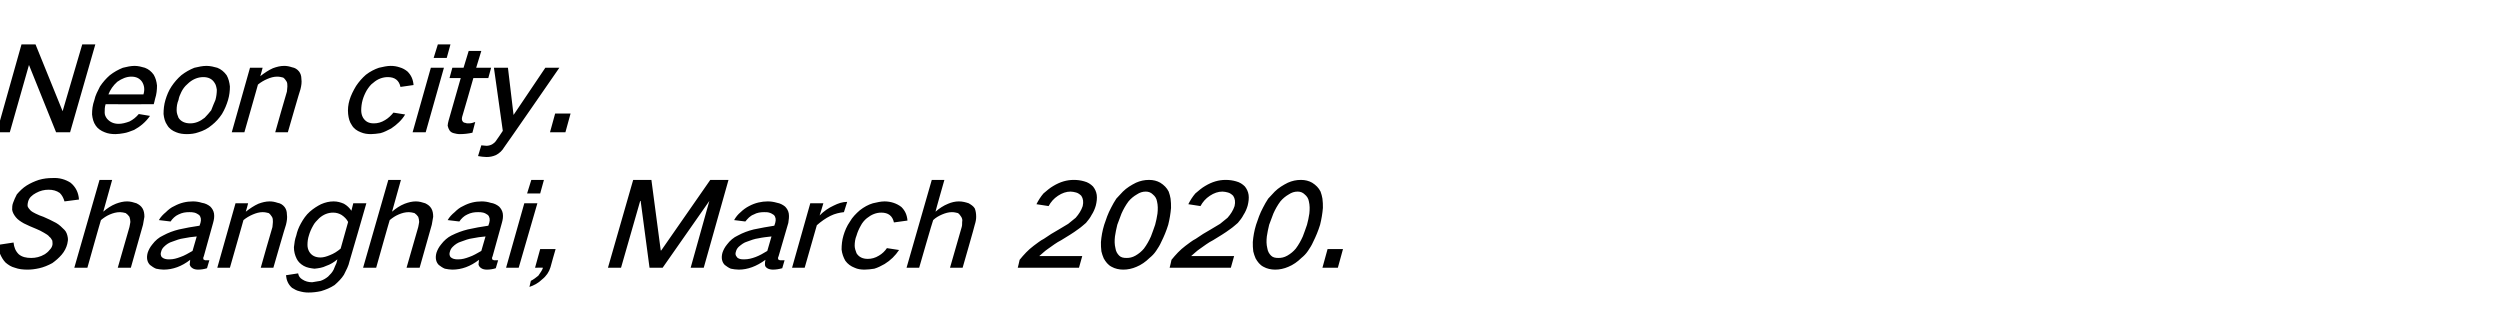
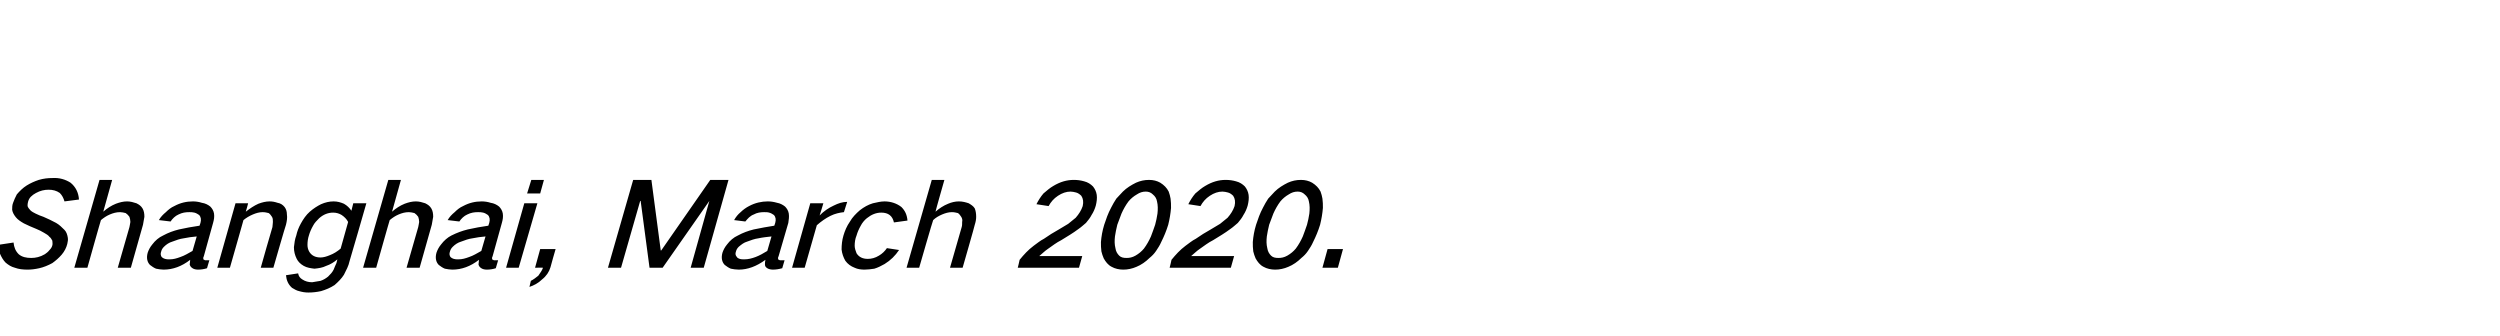
<svg xmlns="http://www.w3.org/2000/svg" version="1.1" width="535px" height="71.9px" viewBox="0 -6 535 71.9" style="top:-6px">
  <desc>Neon city. Shanghai, March 2020.</desc>
  <defs />
  <g id="Polygon26342">
    <path d="M -0.4 46.4 C -0.3 47.1 -0.2 47.7 0 48.3 C 0.3 49 0.7 49.7 1.2 50.2 C 1.8 50.7 2.4 51.1 3.2 51.3 C 4 51.6 4.9 51.7 5.9 51.7 C 6.7 51.7 7.5 51.6 8.4 51.4 C 9.3 51.2 10.3 50.8 11.2 50.3 C 11.9 49.8 12.6 49.2 13.2 48.5 C 13.8 47.8 14.2 47 14.4 46.2 C 14.5 45.7 14.6 45.3 14.5 44.8 C 14.4 44.2 14.2 43.6 13.8 43.2 C 13.2 42.6 12.7 42.1 12 41.7 C 11.1 41.2 10.2 40.8 9.3 40.4 C 8.7 40.2 8.2 40 7.6 39.7 C 7.2 39.5 6.8 39.3 6.5 39 C 6.2 38.7 6 38.4 5.9 38.1 C 5.9 37.8 5.9 37.5 6 37.2 C 6.1 36.8 6.3 36.4 6.6 36.1 C 6.9 35.8 7.3 35.5 7.7 35.3 C 8.6 34.8 9.5 34.6 10.4 34.6 C 11.3 34.6 12.1 34.8 12.8 35.3 C 13.3 35.8 13.6 36.4 13.8 37.1 C 13.8 37.1 16.9 36.7 16.9 36.7 C 16.8 35.2 16.2 34 15.1 33.1 C 14 32.4 12.7 32 11.2 32.1 C 10.3 32.1 9.3 32.2 8.3 32.5 C 7.4 32.8 6.5 33.2 5.7 33.7 C 4.9 34.2 4.2 34.9 3.6 35.6 C 3.3 36.2 3 36.8 2.8 37.4 C 2.6 37.9 2.6 38.4 2.6 38.9 C 2.7 39.5 3 40 3.4 40.5 C 3.8 41 4.4 41.4 5.1 41.8 C 5.9 42.2 6.8 42.6 7.8 43 C 8.3 43.2 8.9 43.5 9.4 43.8 C 9.9 44.1 10.3 44.3 10.6 44.7 C 10.9 44.9 11 45.2 11.2 45.5 C 11.2 45.8 11.3 46.2 11.2 46.5 C 11.1 46.9 10.9 47.2 10.6 47.5 C 10.3 47.9 9.9 48.2 9.6 48.4 C 8.6 49 7.6 49.2 6.7 49.2 C 5.6 49.2 4.7 49 4 48.4 C 3.3 47.7 3 46.9 2.9 45.9 C 2.9 45.9 -0.4 46.4 -0.4 46.4 Z M 21.3 32.5 L 15.9 51.3 L 18.7 51.3 C 18.7 51.3 21.58 41.05 21.6 41.1 C 22.2 40.6 22.8 40.2 23.5 39.9 C 24.2 39.6 24.9 39.4 25.7 39.4 C 26.1 39.4 26.5 39.5 26.9 39.6 C 27.2 39.8 27.5 40.1 27.7 40.4 C 27.8 40.7 27.9 41.1 27.9 41.5 C 27.8 41.9 27.8 42.3 27.7 42.6 C 27.7 42.63 25.2 51.3 25.2 51.3 L 28 51.3 C 28 51.3 30.58 42.1 30.6 42.1 C 30.7 41.5 30.8 40.9 30.9 40.4 C 30.9 39.7 30.8 39.1 30.5 38.6 C 30.2 38.1 29.8 37.8 29.2 37.5 C 28.6 37.3 27.9 37.1 27.2 37.1 C 26.4 37.1 25.6 37.3 24.8 37.6 C 23.8 38 22.9 38.6 22.1 39.3 C 22.09 39.28 24 32.5 24 32.5 L 21.3 32.5 Z M 32.6 46.3 C 32.1 46.9 31.8 47.5 31.6 48.1 C 31.3 49.2 31.5 50.1 32.1 50.7 C 32.5 51 32.9 51.3 33.4 51.5 C 33.9 51.6 34.5 51.7 35 51.7 C 37 51.7 38.9 51 40.7 49.6 C 40.7 50 40.6 50.3 40.6 50.6 C 40.7 51 40.9 51.2 41.2 51.4 C 41.5 51.6 41.9 51.7 42.4 51.7 C 43 51.7 43.7 51.6 44.3 51.4 C 44.3 51.4 44.8 49.7 44.8 49.7 C 44.6 49.7 44.3 49.7 44.1 49.7 C 43.9 49.7 43.8 49.7 43.7 49.6 C 43.6 49.6 43.5 49.5 43.5 49.3 C 43.5 49.2 43.5 49 43.6 48.9 C 43.6 48.9 45.6 41.7 45.6 41.7 C 45.8 41 45.9 40.4 45.8 39.7 C 45.7 39.1 45.4 38.6 45 38.2 C 44.5 37.8 43.9 37.5 43.2 37.4 C 42.6 37.2 41.9 37.1 41.3 37.1 C 39.9 37.1 38.6 37.4 37.3 38.1 C 36.6 38.4 36 38.9 35.5 39.4 C 34.9 39.9 34.4 40.4 34 41.1 C 34 41.1 36.5 41.4 36.5 41.4 C 36.9 40.8 37.5 40.2 38.2 39.9 C 39 39.5 39.7 39.4 40.5 39.4 C 40.9 39.4 41.2 39.4 41.6 39.5 C 42 39.6 42.3 39.8 42.6 40 C 43 40.4 43.1 41 42.9 41.7 C 42.9 41.7 42.7 42.3 42.7 42.3 C 41.2 42.5 39.7 42.8 38.3 43.1 C 37.1 43.4 36 43.8 34.9 44.4 C 34 44.8 33.2 45.5 32.6 46.3 C 32.6 46.3 32.6 46.3 32.6 46.3 Z M 34.6 49 C 34.4 48.7 34.3 48.3 34.5 47.8 C 34.6 47.4 34.8 47.1 35.1 46.8 C 35.6 46.3 36.2 45.9 36.9 45.7 C 37.7 45.4 38.5 45.1 39.3 45 C 40.2 44.8 41.1 44.7 42.1 44.6 C 42.1 44.6 41.2 47.7 41.2 47.7 C 40.3 48.2 39.5 48.7 38.6 49 C 37.8 49.3 37.1 49.5 36.3 49.5 C 35.9 49.5 35.6 49.5 35.3 49.4 C 35 49.3 34.8 49.2 34.6 49 C 34.6 49 34.6 49 34.6 49 Z M 50.4 37.5 L 46.5 51.3 L 49.2 51.3 C 49.2 51.3 52.13 41.05 52.1 41.1 C 52.7 40.6 53.4 40.2 54.1 39.9 C 54.8 39.6 55.5 39.4 56.2 39.4 C 56.7 39.4 57.1 39.5 57.5 39.6 C 57.8 39.8 58 40.1 58.2 40.4 C 58.4 40.7 58.4 41.1 58.4 41.5 C 58.4 41.9 58.3 42.3 58.3 42.6 C 58.25 42.63 55.8 51.3 55.8 51.3 L 58.5 51.3 C 58.5 51.3 61.15 42.1 61.2 42.1 C 61.4 41.3 61.5 40.6 61.4 39.9 C 61.4 39.2 61.2 38.7 60.9 38.3 C 60.5 37.8 60 37.5 59.4 37.4 C 58.8 37.2 58.3 37.1 57.7 37.1 C 56.9 37.1 56.1 37.3 55.3 37.6 C 54.4 38 53.5 38.6 52.6 39.3 C 52.64 39.28 53.1 37.5 53.1 37.5 L 50.4 37.5 Z M 64.4 41.8 C 63.9 42.7 63.6 43.5 63.4 44.4 C 63.1 45.2 63 46 62.9 46.9 C 62.9 47.8 63.1 48.6 63.5 49.4 C 63.8 50 64.3 50.5 65 50.9 C 65.7 51.3 66.5 51.4 67.3 51.5 C 68.2 51.4 69 51.3 69.8 50.9 C 70.7 50.6 71.5 50.1 72.2 49.5 C 72.2 49.5 72 50.3 72 50.3 C 71.8 50.7 71.6 51.2 71.4 51.7 C 71.1 52.3 70.7 52.7 70.2 53.2 C 69.7 53.6 69.2 53.9 68.6 54.1 C 68 54.2 67.4 54.3 66.8 54.4 C 66 54.4 65.3 54.2 64.7 53.8 C 64.2 53.5 63.9 53.1 63.8 52.5 C 63.8 52.5 61.2 52.9 61.2 52.9 C 61.3 54 61.7 54.9 62.5 55.6 C 63 55.9 63.5 56.2 64 56.3 C 64.7 56.5 65.3 56.6 66 56.6 C 66.9 56.6 67.8 56.5 68.7 56.3 C 69.7 56 70.7 55.6 71.6 55 C 72.4 54.3 73.1 53.6 73.6 52.8 C 74.1 51.8 74.6 50.9 74.8 49.9 C 74.83 49.93 78.4 37.5 78.4 37.5 L 75.6 37.5 C 75.6 37.5 75.19 39.08 75.2 39.1 C 74.8 38.5 74.3 38 73.6 37.6 C 72.9 37.3 72.2 37.1 71.4 37.1 C 70.5 37.1 69.6 37.3 68.7 37.7 C 67.9 38.1 67.1 38.6 66.3 39.3 C 65.5 40 64.9 40.9 64.4 41.8 C 64.4 41.8 64.4 41.8 64.4 41.8 Z M 70.6 48.6 C 69.9 48.9 69.2 49.1 68.6 49.1 C 67.5 49.1 66.7 48.7 66.2 47.9 C 65.9 47.4 65.8 46.9 65.8 46.4 C 65.8 45.7 65.9 45 66.1 44.4 C 66.3 43.7 66.6 43 67 42.3 C 67.3 41.7 67.8 41.2 68.3 40.7 C 69.2 39.9 70.2 39.5 71.3 39.5 C 72 39.5 72.6 39.7 73.1 40 C 73.7 40.4 74.2 40.9 74.5 41.5 C 74.5 41.5 72.9 47.2 72.9 47.2 C 72.2 47.8 71.4 48.3 70.6 48.6 C 70.6 48.6 70.6 48.6 70.6 48.6 Z M 83.1 32.5 L 77.7 51.3 L 80.5 51.3 C 80.5 51.3 83.38 41.05 83.4 41.1 C 84 40.6 84.6 40.2 85.3 39.9 C 86 39.6 86.7 39.4 87.5 39.4 C 87.9 39.4 88.3 39.5 88.7 39.6 C 89 39.8 89.3 40.1 89.5 40.4 C 89.6 40.7 89.7 41.1 89.7 41.5 C 89.6 41.9 89.6 42.3 89.5 42.6 C 89.5 42.63 87 51.3 87 51.3 L 89.8 51.3 C 89.8 51.3 92.38 42.1 92.4 42.1 C 92.5 41.5 92.6 40.9 92.7 40.4 C 92.7 39.7 92.6 39.1 92.3 38.6 C 92 38.1 91.6 37.8 91 37.5 C 90.4 37.3 89.7 37.1 89 37.1 C 88.2 37.1 87.4 37.3 86.6 37.6 C 85.6 38 84.7 38.6 83.9 39.3 C 83.89 39.28 85.8 32.5 85.8 32.5 L 83.1 32.5 Z M 94.4 46.3 C 93.9 46.9 93.6 47.5 93.4 48.1 C 93.1 49.2 93.3 50.1 93.9 50.7 C 94.3 51 94.7 51.3 95.2 51.5 C 95.7 51.6 96.3 51.7 96.8 51.7 C 98.8 51.7 100.7 51 102.5 49.6 C 102.5 50 102.4 50.3 102.4 50.6 C 102.5 51 102.7 51.2 103 51.4 C 103.3 51.6 103.7 51.7 104.2 51.7 C 104.8 51.7 105.5 51.6 106.1 51.4 C 106.1 51.4 106.6 49.7 106.6 49.7 C 106.4 49.7 106.1 49.7 105.9 49.7 C 105.7 49.7 105.6 49.7 105.5 49.6 C 105.4 49.6 105.3 49.5 105.3 49.3 C 105.3 49.2 105.3 49 105.4 48.9 C 105.4 48.9 107.4 41.7 107.4 41.7 C 107.6 41 107.7 40.4 107.6 39.7 C 107.5 39.1 107.2 38.6 106.8 38.2 C 106.3 37.8 105.7 37.5 105 37.4 C 104.4 37.2 103.7 37.1 103.1 37.1 C 101.7 37.1 100.4 37.4 99.1 38.1 C 98.4 38.4 97.8 38.9 97.3 39.4 C 96.7 39.9 96.2 40.4 95.8 41.1 C 95.8 41.1 98.3 41.4 98.3 41.4 C 98.7 40.8 99.3 40.2 100 39.9 C 100.8 39.5 101.5 39.4 102.3 39.4 C 102.7 39.4 103 39.4 103.4 39.5 C 103.8 39.6 104.1 39.8 104.4 40 C 104.8 40.4 104.9 41 104.7 41.7 C 104.7 41.7 104.5 42.3 104.5 42.3 C 103 42.5 101.5 42.8 100.1 43.1 C 98.9 43.4 97.8 43.8 96.6 44.4 C 95.8 44.8 95 45.5 94.4 46.3 C 94.4 46.3 94.4 46.3 94.4 46.3 Z M 96.4 49 C 96.2 48.7 96.1 48.3 96.3 47.8 C 96.4 47.4 96.6 47.1 96.9 46.8 C 97.4 46.3 98 45.9 98.7 45.7 C 99.5 45.4 100.3 45.1 101.1 45 C 102 44.8 102.9 44.7 103.9 44.6 C 103.9 44.6 103 47.7 103 47.7 C 102.1 48.2 101.3 48.7 100.4 49 C 99.6 49.3 98.9 49.5 98.1 49.5 C 97.7 49.5 97.4 49.5 97.1 49.4 C 96.8 49.3 96.6 49.2 96.4 49 C 96.4 49 96.4 49 96.4 49 Z M 112.2 37.5 L 108.3 51.3 L 111 51.3 L 115 37.5 L 112.2 37.5 Z M 113.7 32.5 L 112.8 35.4 L 115.6 35.4 L 116.4 32.5 L 113.7 32.5 Z M 115.2 53 C 114.7 53.4 114.2 53.8 113.6 54.1 C 113.6 54.1 113.3 55.4 113.3 55.4 C 114.2 55.1 115.2 54.6 116 53.8 C 116.9 53.1 117.5 52.2 117.8 51.2 C 117.78 51.15 118.9 47.3 118.9 47.3 L 115.6 47.3 L 114.5 51.3 C 114.5 51.3 116.15 51.25 116.2 51.3 C 116 51.9 115.6 52.4 115.2 53 C 115.2 53 115.2 53 115.2 53 Z M 135.5 32.5 L 130.1 51.3 L 132.9 51.3 L 137 37 L 137.1 37 L 139 51.3 L 141.8 51.3 L 151.8 37 L 151.8 37 L 147.8 51.3 L 150.6 51.3 L 155.9 32.5 L 152 32.5 L 141.5 47.6 L 141.4 47.6 L 139.4 32.5 L 135.5 32.5 Z M 155.6 46.3 C 155.1 46.9 154.8 47.5 154.6 48.1 C 154.3 49.2 154.5 50.1 155.1 50.7 C 155.5 51 155.9 51.3 156.4 51.5 C 156.9 51.6 157.5 51.7 158.1 51.7 C 160 51.7 161.9 51 163.8 49.6 C 163.7 50 163.7 50.3 163.7 50.6 C 163.7 51 163.9 51.2 164.2 51.4 C 164.5 51.6 165 51.7 165.4 51.7 C 166 51.7 166.7 51.6 167.4 51.4 C 167.4 51.4 167.9 49.7 167.9 49.7 C 167.6 49.7 167.4 49.7 167.1 49.7 C 167 49.7 166.8 49.7 166.7 49.6 C 166.6 49.6 166.5 49.5 166.5 49.3 C 166.5 49.2 166.5 49 166.6 48.9 C 166.6 48.9 168.7 41.7 168.7 41.7 C 168.8 41 168.9 40.4 168.8 39.7 C 168.7 39.1 168.4 38.6 168 38.2 C 167.5 37.8 166.9 37.5 166.3 37.4 C 165.6 37.2 165 37.1 164.3 37.1 C 163 37.1 161.6 37.4 160.3 38.1 C 159.7 38.4 159 38.9 158.5 39.4 C 157.9 39.9 157.5 40.4 157.1 41.1 C 157.1 41.1 159.5 41.4 159.5 41.4 C 160 40.8 160.5 40.2 161.3 39.9 C 162 39.5 162.8 39.4 163.5 39.4 C 163.9 39.4 164.3 39.4 164.6 39.5 C 165 39.6 165.3 39.8 165.6 40 C 166 40.4 166.1 41 165.9 41.7 C 165.9 41.7 165.7 42.3 165.7 42.3 C 164.3 42.5 162.8 42.8 161.3 43.1 C 160.1 43.4 159 43.8 157.9 44.4 C 157 44.8 156.2 45.5 155.6 46.3 C 155.6 46.3 155.6 46.3 155.6 46.3 Z M 157.7 49 C 157.4 48.7 157.3 48.3 157.5 47.8 C 157.6 47.4 157.8 47.1 158.1 46.8 C 158.7 46.3 159.2 45.9 159.9 45.7 C 160.7 45.4 161.5 45.1 162.3 45 C 163.2 44.8 164.2 44.7 165.1 44.6 C 165.1 44.6 164.2 47.7 164.2 47.7 C 163.4 48.2 162.5 48.7 161.7 49 C 160.9 49.3 160.1 49.5 159.3 49.5 C 159 49.5 158.6 49.5 158.3 49.4 C 158 49.3 157.8 49.2 157.7 49 C 157.7 49 157.7 49 157.7 49 Z M 173.4 37.5 L 169.5 51.3 L 172.2 51.3 C 172.2 51.3 174.82 42.2 174.8 42.2 C 175.7 41.4 176.7 40.7 177.7 40.2 C 178.7 39.7 179.7 39.5 180.6 39.4 C 180.6 39.4 181.3 37.2 181.3 37.2 C 180.3 37.2 179.4 37.5 178.4 38 C 177.3 38.5 176.3 39.2 175.4 40.1 C 175.42 40.13 176.2 37.5 176.2 37.5 L 173.4 37.5 Z M 181.9 41.4 C 181.2 42.4 180.8 43.4 180.5 44.4 C 180.2 45.4 180.1 46.4 180.1 47.4 C 180.2 48.3 180.5 49.1 180.9 49.8 C 181.4 50.5 182.1 51 182.9 51.3 C 183.5 51.6 184.3 51.7 185 51.7 C 185.7 51.7 186.4 51.6 187.1 51.5 C 187.8 51.3 188.6 50.9 189.3 50.5 C 190.6 49.7 191.6 48.7 192.4 47.5 C 192.4 47.5 189.8 47.1 189.8 47.1 C 189.4 47.7 188.8 48.3 188.1 48.7 C 187.3 49.2 186.5 49.4 185.7 49.4 C 184.6 49.4 183.8 49 183.3 48.2 C 183.1 47.7 182.9 47.1 182.9 46.6 C 182.9 45.9 183 45.1 183.3 44.4 C 183.5 43.7 183.8 43 184.2 42.3 C 184.5 41.7 185 41.1 185.5 40.7 C 186.5 39.9 187.5 39.5 188.6 39.5 C 190.1 39.5 191 40.2 191.3 41.6 C 191.3 41.6 194.2 41.2 194.2 41.2 C 194.1 40 193.7 39.1 192.9 38.3 C 192.4 37.9 191.8 37.6 191.2 37.4 C 190.6 37.2 189.9 37.1 189.3 37.1 C 188.5 37.1 187.7 37.3 186.8 37.5 C 185.8 37.8 184.9 38.3 184 39 C 183.2 39.7 182.4 40.5 181.9 41.4 C 181.9 41.4 181.9 41.4 181.9 41.4 Z M 199.4 32.5 L 194 51.3 L 196.7 51.3 C 196.7 51.3 199.65 41.05 199.7 41.1 C 200.2 40.6 200.9 40.2 201.6 39.9 C 202.3 39.6 203 39.4 203.7 39.4 C 204.2 39.4 204.6 39.5 205 39.6 C 205.3 39.8 205.5 40.1 205.7 40.4 C 205.9 40.7 206 41.1 205.9 41.5 C 205.9 41.9 205.9 42.3 205.8 42.6 C 205.77 42.63 203.3 51.3 203.3 51.3 L 206 51.3 C 206 51.3 208.65 42.1 208.6 42.1 C 208.8 41.5 208.9 40.9 208.9 40.4 C 208.9 39.7 208.8 39.1 208.6 38.6 C 208.3 38.1 207.8 37.8 207.3 37.5 C 206.7 37.3 206 37.1 205.2 37.1 C 204.4 37.1 203.6 37.3 202.9 37.6 C 201.9 38 201 38.6 200.2 39.3 C 200.16 39.28 202.1 32.5 202.1 32.5 L 199.4 32.5 Z M 221.2 46.6 C 220 47.5 219.1 48.5 218.2 49.6 C 218.22 49.63 217.8 51.3 217.8 51.3 L 230.9 51.3 L 231.6 48.8 C 231.6 48.8 222.43 48.8 222.4 48.8 C 223 48.3 223.6 47.7 224.2 47.3 C 225.2 46.6 226.1 45.9 227.1 45.4 C 228.4 44.6 229.6 43.9 230.8 43 C 231.4 42.6 231.9 42.1 232.4 41.7 C 232.9 41.1 233.3 40.6 233.6 40 C 234 39.4 234.3 38.7 234.5 38 C 234.7 37.2 234.8 36.4 234.7 35.7 C 234.6 35 234.3 34.4 233.9 33.9 C 233.4 33.4 232.8 33 232 32.8 C 231.3 32.6 230.6 32.5 229.8 32.5 C 228.3 32.5 226.9 32.9 225.4 33.8 C 224.7 34.2 224 34.8 223.3 35.4 C 222.7 36.1 222.2 36.9 221.8 37.7 C 221.8 37.7 224.4 38.1 224.4 38.1 C 224.9 37.2 225.5 36.5 226.4 35.9 C 227.3 35.3 228.2 35 229.1 35 C 229.5 35 229.9 35.1 230.3 35.2 C 230.7 35.3 231.1 35.6 231.4 35.9 C 231.8 36.5 231.9 37.2 231.7 38.1 C 231.4 39 230.9 39.8 230.2 40.6 C 229.7 41 229.1 41.5 228.6 41.9 C 227.9 42.3 227.3 42.7 226.6 43.1 C 225.5 43.7 224.4 44.4 223.4 45.1 C 222.6 45.5 221.9 46.1 221.2 46.6 C 221.2 46.6 221.2 46.6 221.2 46.6 Z M 237.8 38.4 C 237.1 39.7 236.7 40.9 236.3 42.1 C 235.9 43.4 235.7 44.6 235.6 45.8 C 235.6 46.5 235.6 47.1 235.7 47.8 C 235.8 48.3 236 48.8 236.2 49.3 C 236.6 50 237.1 50.7 237.9 51.1 C 238.6 51.5 239.5 51.7 240.4 51.7 C 241.3 51.7 242.3 51.5 243.2 51.1 C 244.2 50.7 245.2 50 246 49.2 C 246.5 48.8 247 48.3 247.4 47.7 C 247.8 47.1 248.2 46.5 248.5 45.8 C 249.1 44.6 249.6 43.4 250 42.1 C 250.3 40.9 250.5 39.7 250.6 38.5 C 250.6 37.8 250.6 37.2 250.5 36.5 C 250.4 36 250.3 35.5 250.1 35 C 249.7 34.2 249.1 33.6 248.3 33.1 C 247.6 32.7 246.8 32.5 245.9 32.5 C 244.9 32.5 244 32.7 243.1 33.1 C 242.1 33.6 241.1 34.2 240.3 35 C 239.8 35.5 239.4 36 238.9 36.5 C 238.5 37.1 238.1 37.8 237.8 38.4 C 237.8 38.4 237.8 38.4 237.8 38.4 Z M 238.6 44.6 C 238.7 43.8 238.9 43 239.1 42.1 C 239.4 41.3 239.7 40.5 240 39.7 C 240.4 38.8 240.9 37.9 241.5 37.1 C 242 36.5 242.6 36 243.3 35.6 C 243.9 35.2 244.5 35 245.2 35 C 245.8 35 246.3 35.2 246.7 35.6 C 247.2 36 247.5 36.5 247.6 37.1 C 247.8 37.9 247.8 38.8 247.7 39.7 C 247.6 40.5 247.4 41.3 247.2 42.1 C 246.9 43 246.6 43.8 246.3 44.6 C 245.9 45.5 245.4 46.4 244.8 47.2 C 244.3 47.8 243.7 48.3 243 48.7 C 242.3 49.1 241.7 49.2 241.1 49.2 C 240.4 49.2 239.9 49.1 239.5 48.7 C 239.1 48.3 238.8 47.8 238.7 47.1 C 238.5 46.3 238.5 45.5 238.6 44.6 C 238.6 44.6 238.6 44.6 238.6 44.6 Z M 253.7 46.6 C 252.5 47.5 251.6 48.5 250.7 49.6 C 250.72 49.63 250.3 51.3 250.3 51.3 L 263.4 51.3 L 264.1 48.8 C 264.1 48.8 254.93 48.8 254.9 48.8 C 255.5 48.3 256.1 47.7 256.7 47.3 C 257.7 46.6 258.6 45.9 259.6 45.4 C 260.9 44.6 262.1 43.9 263.3 43 C 263.9 42.6 264.4 42.1 264.9 41.7 C 265.4 41.1 265.8 40.6 266.1 40 C 266.5 39.4 266.8 38.7 267 38 C 267.2 37.2 267.3 36.4 267.2 35.7 C 267.1 35 266.8 34.4 266.4 33.9 C 265.9 33.4 265.3 33 264.5 32.8 C 263.8 32.6 263.1 32.5 262.3 32.5 C 260.8 32.5 259.4 32.9 257.9 33.8 C 257.2 34.2 256.5 34.8 255.8 35.4 C 255.2 36.1 254.7 36.9 254.3 37.7 C 254.3 37.7 256.9 38.1 256.9 38.1 C 257.4 37.2 258 36.5 258.9 35.9 C 259.8 35.3 260.7 35 261.6 35 C 262 35 262.4 35.1 262.8 35.2 C 263.2 35.3 263.6 35.6 263.9 35.9 C 264.3 36.5 264.4 37.2 264.2 38.1 C 263.9 39 263.4 39.8 262.7 40.6 C 262.2 41 261.6 41.5 261.1 41.9 C 260.4 42.3 259.8 42.7 259.1 43.1 C 258 43.7 256.9 44.4 255.9 45.1 C 255.1 45.5 254.4 46.1 253.7 46.6 C 253.7 46.6 253.7 46.6 253.7 46.6 Z M 270.3 38.4 C 269.6 39.7 269.2 40.9 268.8 42.1 C 268.4 43.4 268.2 44.6 268.1 45.8 C 268.1 46.5 268.1 47.1 268.2 47.8 C 268.3 48.3 268.5 48.8 268.7 49.3 C 269.1 50 269.6 50.7 270.4 51.1 C 271.1 51.5 272 51.7 272.9 51.7 C 273.8 51.7 274.8 51.5 275.7 51.1 C 276.7 50.7 277.7 50 278.5 49.2 C 279 48.8 279.5 48.3 279.9 47.7 C 280.3 47.1 280.7 46.5 281 45.8 C 281.6 44.6 282.1 43.4 282.5 42.1 C 282.8 40.9 283 39.7 283.1 38.5 C 283.1 37.8 283.1 37.2 283 36.5 C 282.9 36 282.8 35.5 282.6 35 C 282.2 34.2 281.6 33.6 280.8 33.1 C 280.1 32.7 279.3 32.5 278.4 32.5 C 277.4 32.5 276.5 32.7 275.6 33.1 C 274.6 33.6 273.6 34.2 272.8 35 C 272.3 35.5 271.9 36 271.4 36.5 C 271 37.1 270.6 37.8 270.3 38.4 C 270.3 38.4 270.3 38.4 270.3 38.4 Z M 271.1 44.6 C 271.2 43.8 271.4 43 271.6 42.1 C 271.9 41.3 272.2 40.5 272.5 39.7 C 272.9 38.8 273.4 37.9 274 37.1 C 274.5 36.5 275.1 36 275.8 35.6 C 276.4 35.2 277 35 277.7 35 C 278.3 35 278.8 35.2 279.2 35.6 C 279.7 36 280 36.5 280.1 37.1 C 280.3 37.9 280.3 38.8 280.2 39.7 C 280.1 40.5 279.9 41.3 279.7 42.1 C 279.4 43 279.1 43.8 278.8 44.6 C 278.4 45.5 277.9 46.4 277.3 47.2 C 276.8 47.8 276.2 48.3 275.5 48.7 C 274.8 49.1 274.2 49.2 273.6 49.2 C 272.9 49.2 272.4 49.1 272 48.7 C 271.6 48.3 271.3 47.8 271.2 47.1 C 271 46.3 271 45.5 271.1 44.6 C 271.1 44.6 271.1 44.6 271.1 44.6 Z M 284.1 47.3 L 283 51.3 L 286.3 51.3 L 287.4 47.3 L 284.1 47.3 Z " stroke="none" fill="#000" />
  </g>
  <g id="Polygon26341">
-     <path d="M 4.6 3.5 L -0.7 22.3 L 2.1 22.3 L 6.2 7.9 L 6.2 7.9 L 12 22.3 L 15 22.3 L 20.4 3.5 L 17.6 3.5 L 13.4 17.8 L 13.4 17.8 L 7.6 3.5 L 4.6 3.5 Z M 21.4 12.5 C 20.9 13.5 20.4 14.4 20.2 15.4 C 19.8 16.5 19.7 17.5 19.7 18.5 C 19.8 19.4 20 20.2 20.5 20.9 C 20.9 21.5 21.6 22 22.4 22.3 C 23.1 22.6 23.9 22.7 24.7 22.7 C 25.3 22.7 25.9 22.6 26.5 22.5 C 27.2 22.4 27.9 22.1 28.7 21.8 C 30 21.1 31.2 20.1 32.1 18.8 C 32.1 18.8 29.7 18.4 29.7 18.4 C 29.1 19.1 28.5 19.6 27.7 20 C 26.9 20.3 26.1 20.5 25.4 20.5 C 24.3 20.5 23.5 20.1 22.9 19.4 C 22.6 19 22.4 18.6 22.4 18.1 C 22.4 17.5 22.4 16.9 22.6 16.3 C 22.63 16.33 32.9 16.3 32.9 16.3 C 32.9 16.3 33.22 15.13 33.2 15.1 C 33.5 14.2 33.6 13.2 33.6 12.3 C 33.5 11.4 33.3 10.7 32.9 10 C 32.4 9.3 31.8 8.8 31 8.5 C 30.3 8.3 29.6 8.1 28.8 8.1 C 28 8.1 27.1 8.3 26.3 8.5 C 25.3 8.9 24.4 9.4 23.5 10.1 C 22.7 10.8 22 11.6 21.4 12.5 C 21.4 12.5 21.4 12.5 21.4 12.5 Z M 23.2 14.2 C 23.6 13.2 24.2 12.3 25.1 11.5 C 26.1 10.8 27.1 10.4 28.1 10.4 C 29.2 10.4 29.9 10.8 30.4 11.5 C 30.9 12.3 31 13.2 30.7 14.2 C 30.7 14.2 23.2 14.2 23.2 14.2 Z M 36.7 12.5 C 36.1 13.4 35.7 14.4 35.4 15.4 C 35.1 16.4 35 17.4 35 18.4 C 35.1 19.3 35.3 20.1 35.8 20.8 C 36.2 21.5 36.9 22 37.7 22.3 C 38.4 22.6 39.2 22.7 40 22.7 C 40.8 22.7 41.7 22.6 42.5 22.3 C 43.5 22 44.5 21.5 45.3 20.8 C 46.2 20.1 46.9 19.3 47.5 18.4 C 48.1 17.4 48.5 16.4 48.8 15.4 C 49.1 14.4 49.2 13.4 49.2 12.5 C 49.1 11.6 48.9 10.8 48.5 10.1 C 48 9.4 47.3 8.8 46.5 8.5 C 45.8 8.3 45 8.1 44.2 8.1 C 43.3 8.1 42.5 8.3 41.6 8.5 C 40.6 8.9 39.7 9.4 38.8 10.1 C 38 10.8 37.3 11.6 36.7 12.5 C 36.7 12.5 36.7 12.5 36.7 12.5 Z M 37.8 17.6 C 37.8 16.8 37.9 16.1 38.2 15.4 C 38.3 14.8 38.5 14.3 38.8 13.7 C 39.1 13.1 39.5 12.5 40.1 12 C 41.1 11 42.3 10.5 43.5 10.5 C 44.6 10.5 45.4 10.9 45.9 11.7 C 46.2 12.1 46.3 12.6 46.4 13.2 C 46.4 13.9 46.3 14.7 46.1 15.4 C 45.8 16.1 45.5 16.8 45.2 17.6 C 44.8 18.1 44.3 18.7 43.8 19.2 C 42.8 20 41.8 20.4 40.7 20.4 C 39.6 20.4 38.7 20 38.2 19.2 C 38 18.7 37.8 18.2 37.8 17.6 C 37.8 17.6 37.8 17.6 37.8 17.6 Z M 53.5 8.5 L 49.6 22.3 L 52.3 22.3 C 52.3 22.3 55.23 12.05 55.2 12.1 C 55.8 11.6 56.5 11.2 57.2 10.9 C 57.9 10.6 58.6 10.4 59.3 10.4 C 59.8 10.4 60.2 10.5 60.6 10.6 C 60.9 10.8 61.1 11.1 61.3 11.4 C 61.5 11.7 61.5 12.1 61.5 12.5 C 61.5 12.9 61.4 13.3 61.4 13.6 C 61.35 13.63 58.9 22.3 58.9 22.3 L 61.6 22.3 C 61.6 22.3 64.25 13.1 64.3 13.1 C 64.5 12.3 64.6 11.6 64.5 10.9 C 64.5 10.2 64.3 9.7 64 9.3 C 63.6 8.8 63.1 8.5 62.5 8.4 C 61.9 8.2 61.4 8.1 60.8 8.1 C 60 8.1 59.2 8.3 58.4 8.6 C 57.5 9 56.6 9.6 55.7 10.3 C 55.74 10.28 56.2 8.5 56.2 8.5 L 53.5 8.5 Z M 76.2 12.4 C 75.6 13.4 75.1 14.4 74.8 15.4 C 74.5 16.4 74.4 17.4 74.5 18.4 C 74.6 19.3 74.8 20.1 75.3 20.8 C 75.7 21.5 76.4 22 77.2 22.3 C 77.9 22.6 78.6 22.7 79.4 22.7 C 80 22.7 80.7 22.6 81.4 22.5 C 82.2 22.3 82.9 21.9 83.7 21.5 C 84.9 20.7 86 19.7 86.7 18.5 C 86.7 18.5 84.2 18.1 84.2 18.1 C 83.7 18.7 83.1 19.3 82.4 19.7 C 81.6 20.2 80.8 20.4 80 20.4 C 78.9 20.4 78.2 20 77.7 19.2 C 77.4 18.7 77.3 18.1 77.3 17.6 C 77.3 16.9 77.4 16.1 77.6 15.4 C 77.8 14.7 78.1 14 78.5 13.3 C 78.9 12.7 79.3 12.1 79.9 11.7 C 80.8 10.9 81.9 10.5 83 10.5 C 84.5 10.5 85.4 11.2 85.7 12.6 C 85.7 12.6 88.5 12.2 88.5 12.2 C 88.4 11 88 10.1 87.2 9.3 C 86.7 8.9 86.2 8.6 85.5 8.4 C 84.9 8.2 84.3 8.1 83.6 8.1 C 82.8 8.1 82 8.3 81.1 8.5 C 80.2 8.8 79.2 9.3 78.3 10 C 77.5 10.7 76.8 11.5 76.2 12.4 C 76.2 12.4 76.2 12.4 76.2 12.4 Z M 92.2 8.5 L 88.3 22.3 L 91.1 22.3 L 95 8.5 L 92.2 8.5 Z M 93.7 3.5 L 92.8 6.4 L 95.6 6.4 L 96.4 3.5 L 93.7 3.5 Z M 96.8 8.5 L 96.2 10.7 L 98.6 10.7 C 98.6 10.7 96.01 19.8 96 19.8 C 95.9 20.2 95.8 20.6 95.8 20.9 C 95.9 21.3 96 21.6 96.2 21.9 C 96.4 22.2 96.7 22.4 97.1 22.5 C 97.5 22.6 97.9 22.7 98.4 22.7 C 99.3 22.7 100.2 22.6 101.1 22.4 C 101.1 22.4 101.7 20.1 101.7 20.1 C 101.2 20.3 100.8 20.4 100.3 20.4 C 100.1 20.4 99.8 20.4 99.6 20.3 C 99.4 20.3 99.2 20.2 99.1 20.1 C 98.8 19.8 98.8 19.4 98.9 19 C 98.94 18.98 101.3 10.7 101.3 10.7 L 104.5 10.7 L 105.1 8.5 L 101.9 8.5 L 103 4.9 L 100.3 4.9 L 99.2 8.5 L 96.8 8.5 Z M 105.7 8.5 L 107.6 22 C 107.6 22 106.14 24.2 106.1 24.2 C 105.9 24.5 105.6 24.7 105.3 24.9 C 104.9 25.1 104.5 25.2 104.1 25.2 C 103.7 25.2 103.4 25.1 103 25.1 C 103 25.1 102.3 27.4 102.3 27.4 C 102.9 27.5 103.5 27.6 104.1 27.6 C 104.8 27.6 105.4 27.5 106.1 27.2 C 106.9 26.8 107.5 26.2 107.9 25.5 C 107.94 25.53 119.7 8.5 119.7 8.5 L 116.7 8.5 L 109.9 18.6 L 108.7 8.5 L 105.7 8.5 Z M 118.8 18.3 L 117.7 22.3 L 121 22.3 L 122.1 18.3 L 118.8 18.3 Z " stroke="none" fill="#000" />
-   </g>
+     </g>
</svg>